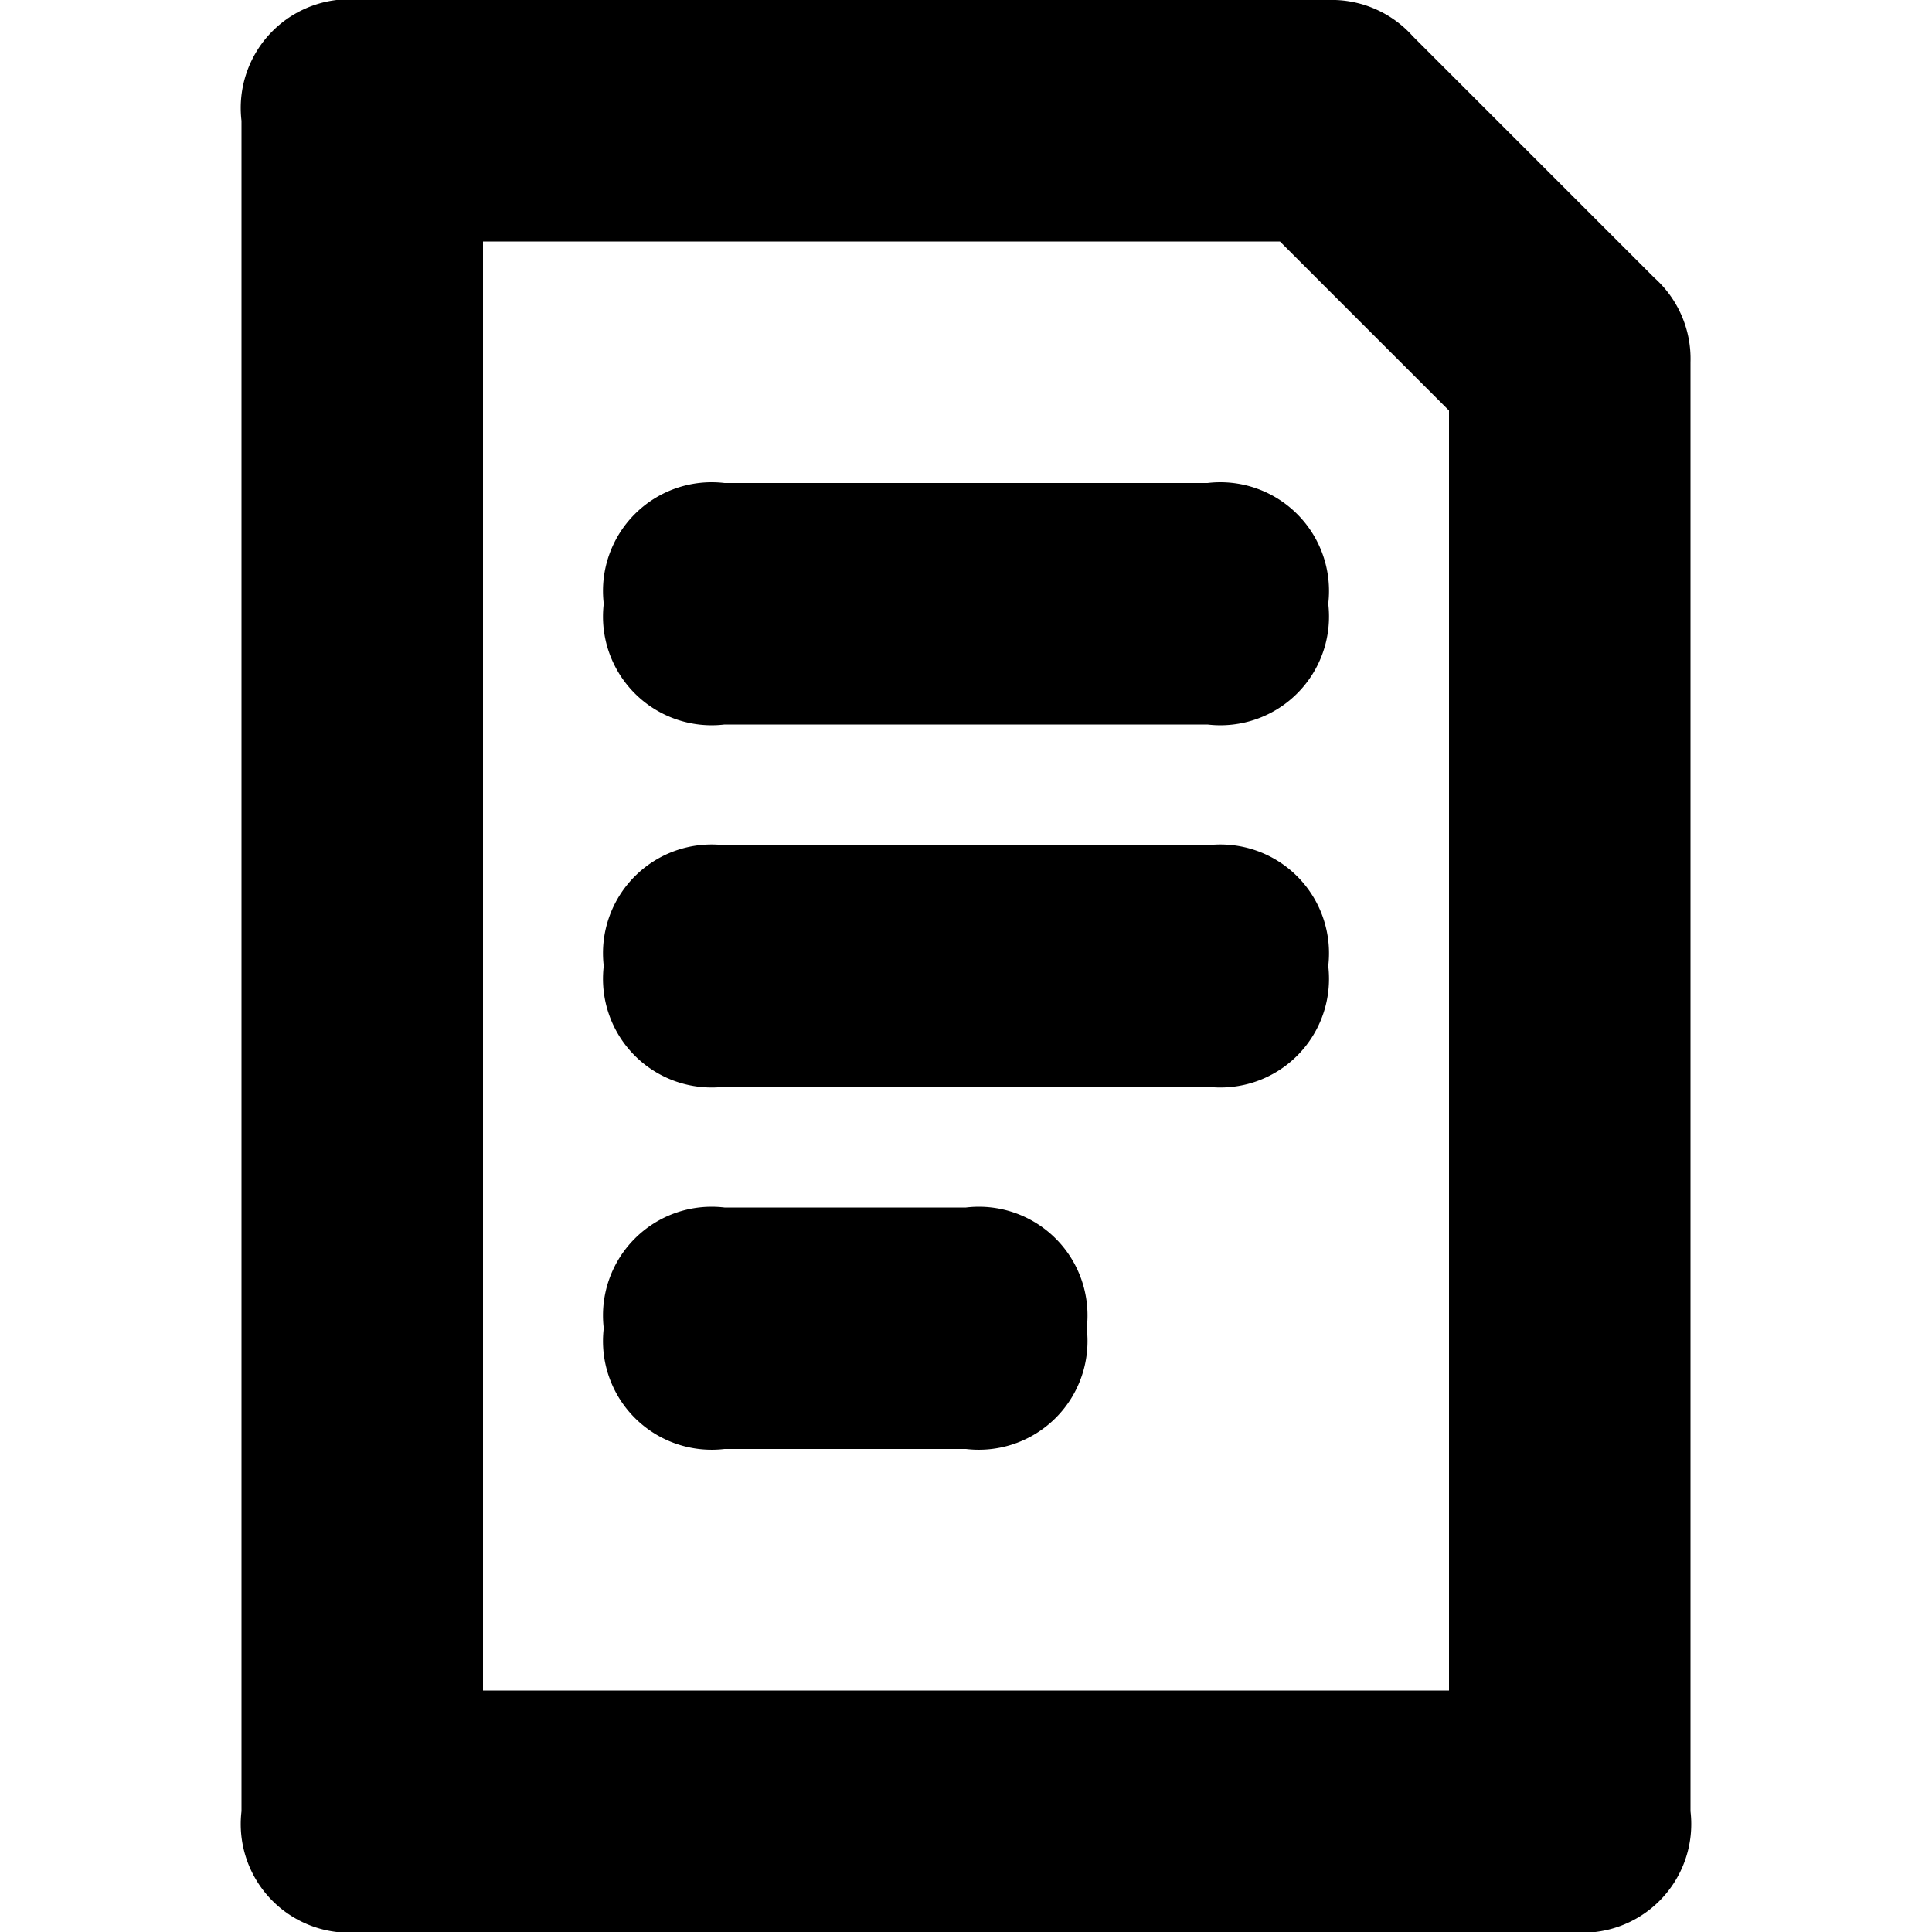
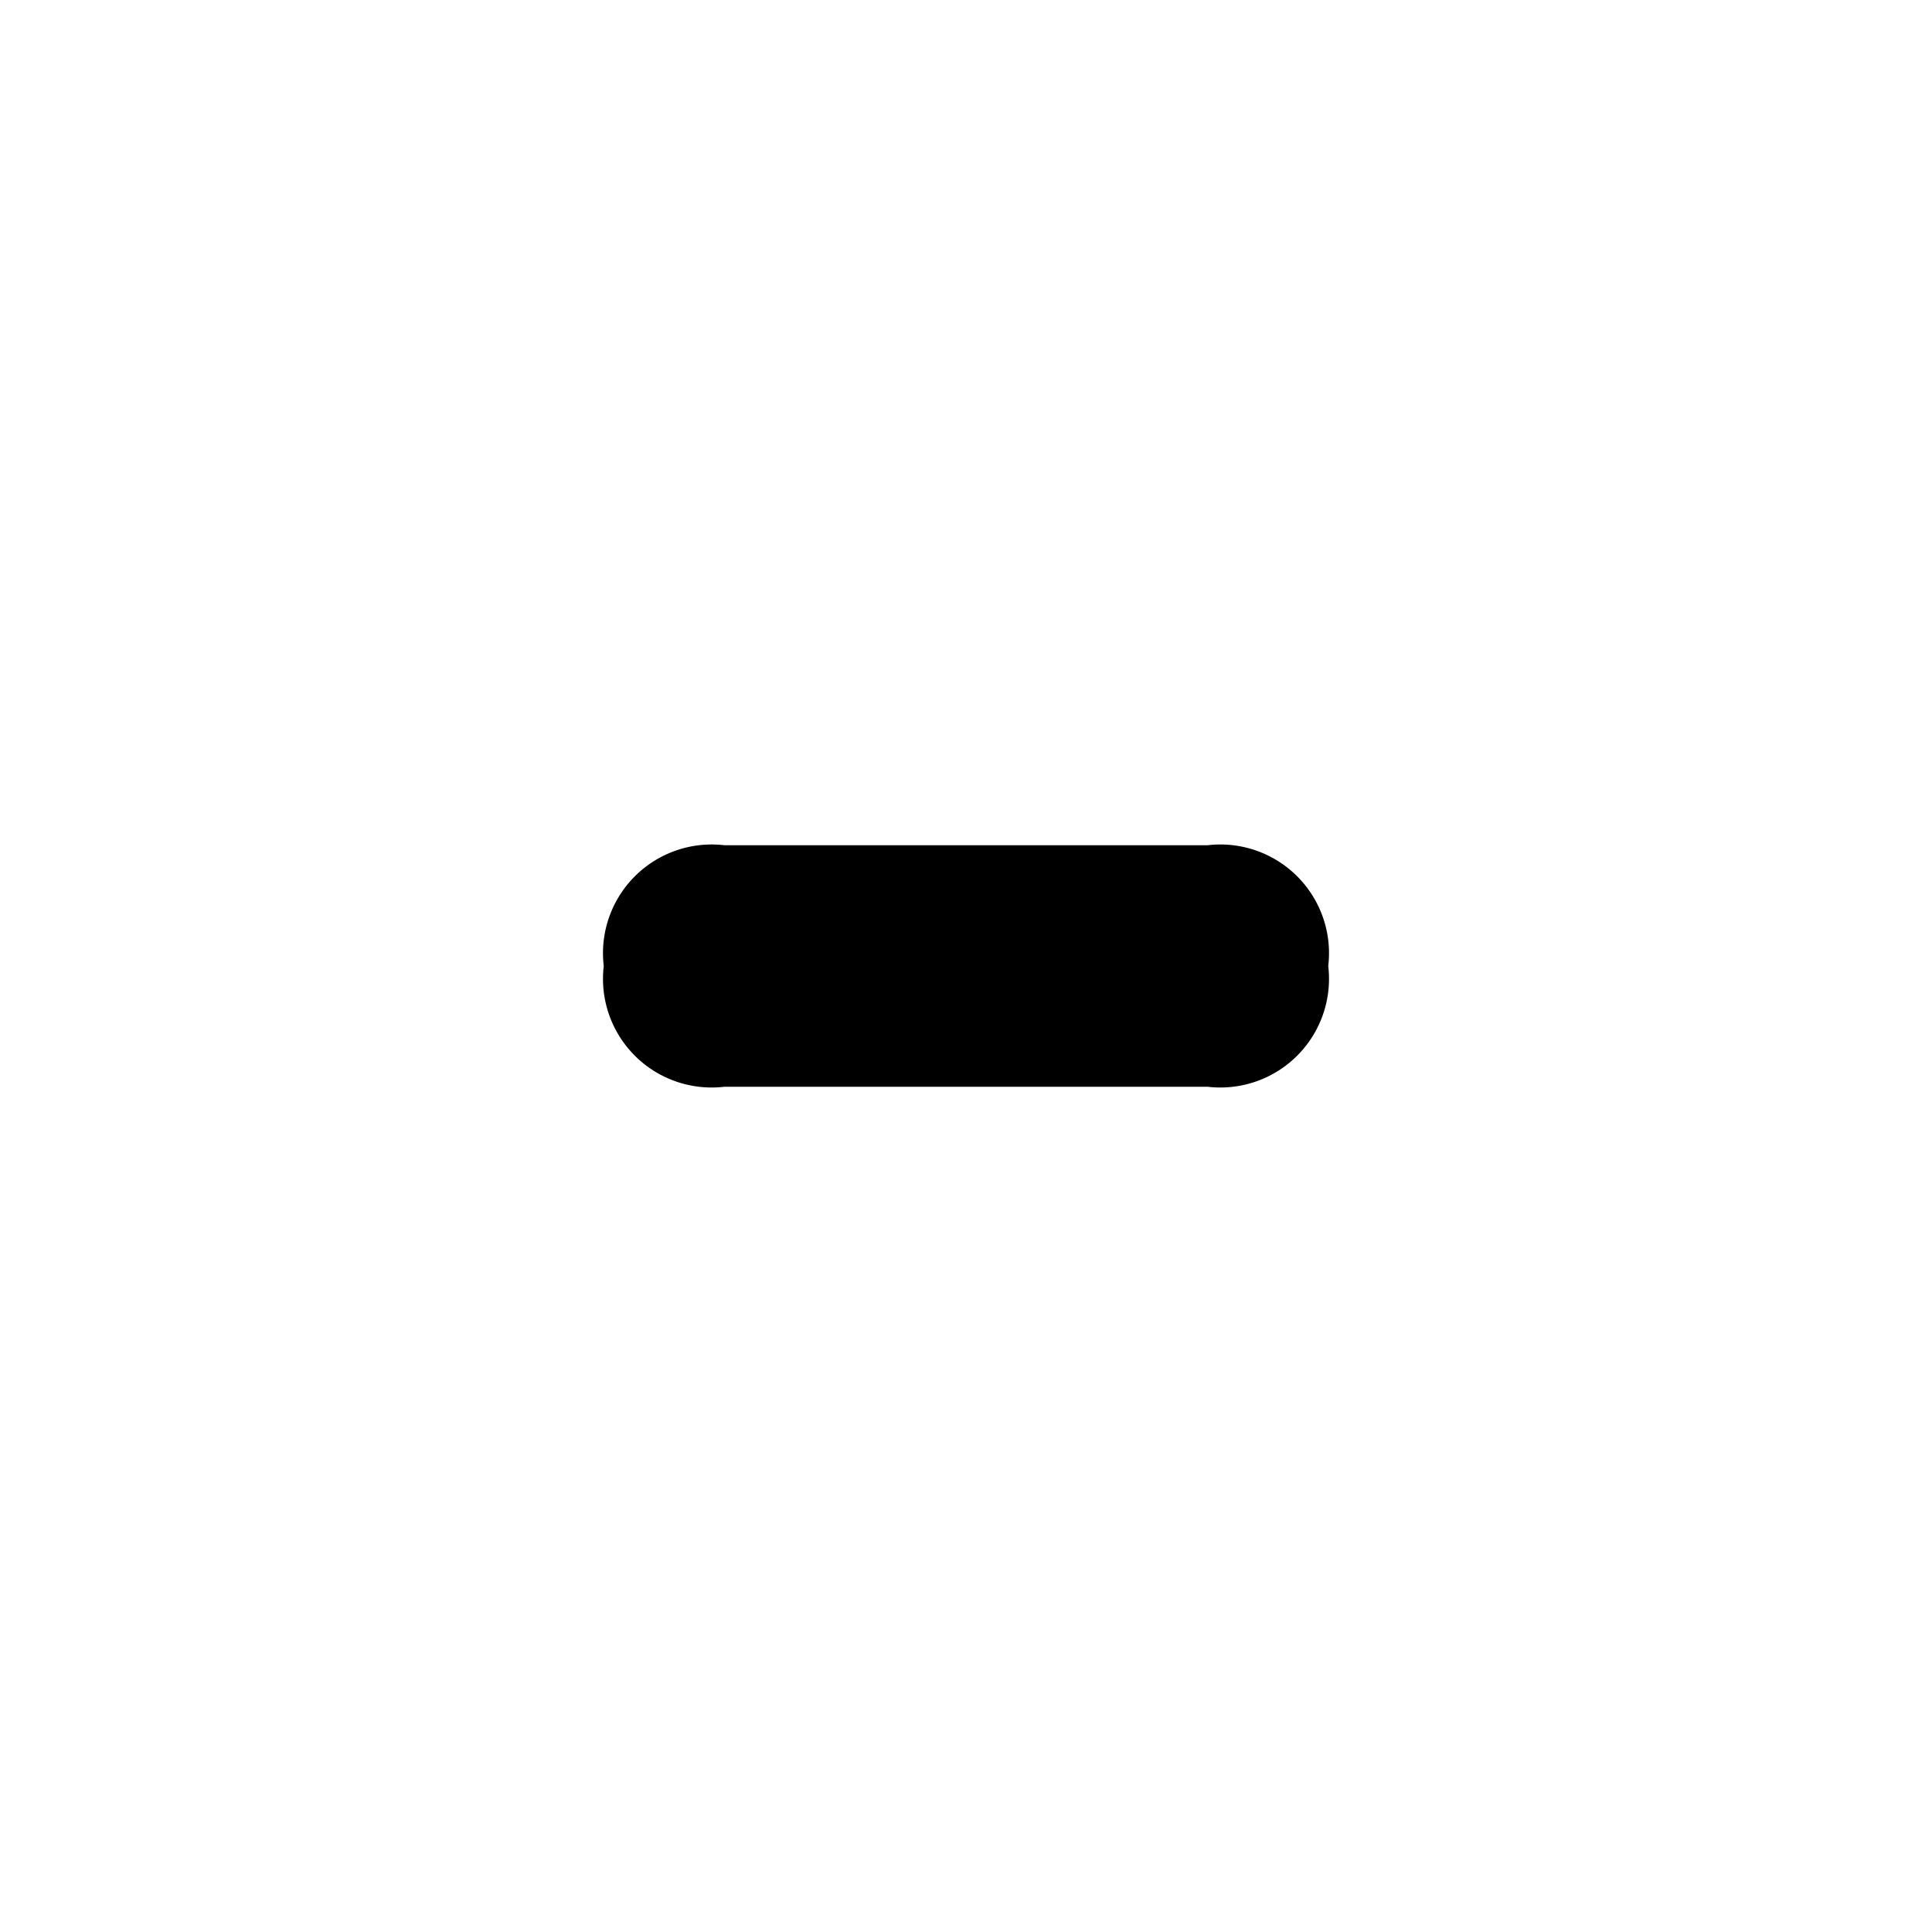
<svg xmlns="http://www.w3.org/2000/svg" width="16" height="16" viewBox="0 0 16 16">
  <g fill="currentColor">
-     <path d="M13,16H3a.9.9,0,0,1-1-1V1A.9.9,0,0,1,3,0h8a.9.9,0,0,1,.7.3l2,2A.9.9,0,0,1,14,3V15A.9.9,0,0,1,13,16ZM4,14h8V3.4L10.6,2H4Z" />
-     <path d="M10,6H6A.9.9,0,0,1,5,5,.9.9,0,0,1,6,4h4a.9.9,0,0,1,1,1A.9.9,0,0,1,10,6Z" />
    <path d="M10,9H6A.9.9,0,0,1,5,8,.9.9,0,0,1,6,7h4a.9.9,0,0,1,1,1A.9.9,0,0,1,10,9Z" />
-     <path d="M8,12H6a.9.9,0,0,1-1-1,.9.9,0,0,1,1-1H8a.9.9,0,0,1,1,1A.9.9,0,0,1,8,12Z" />
  </g>
</svg>